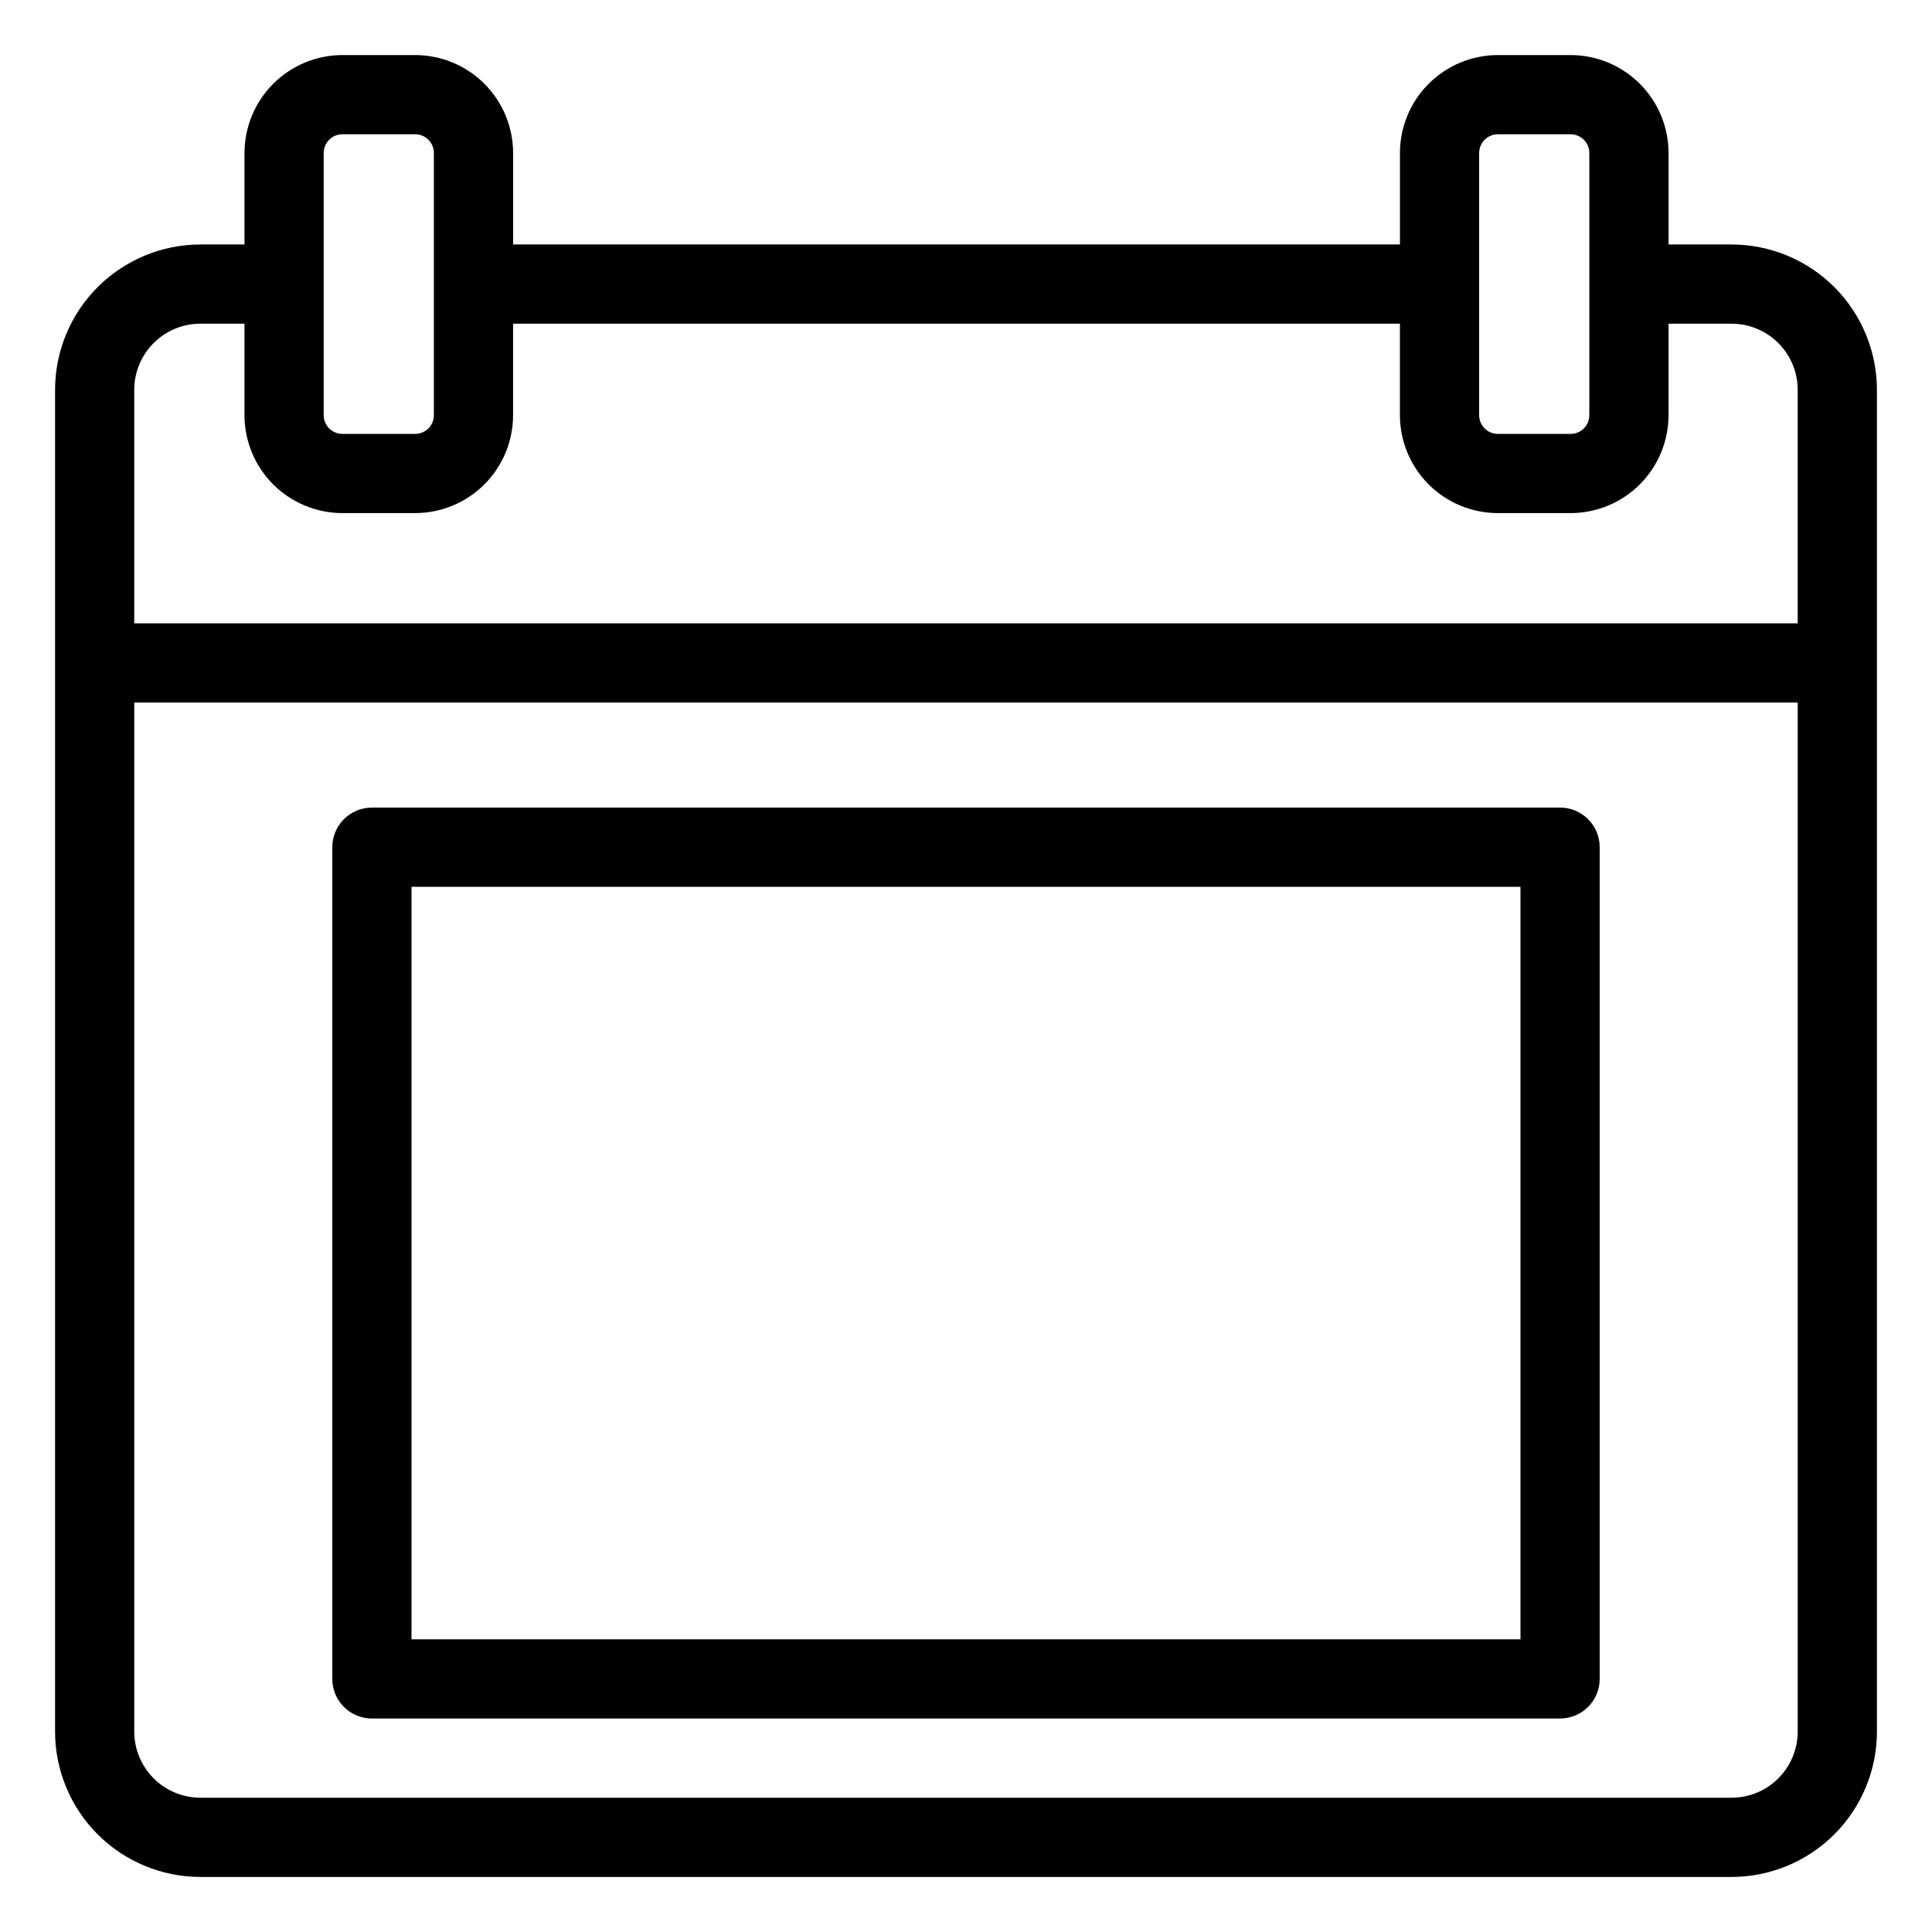
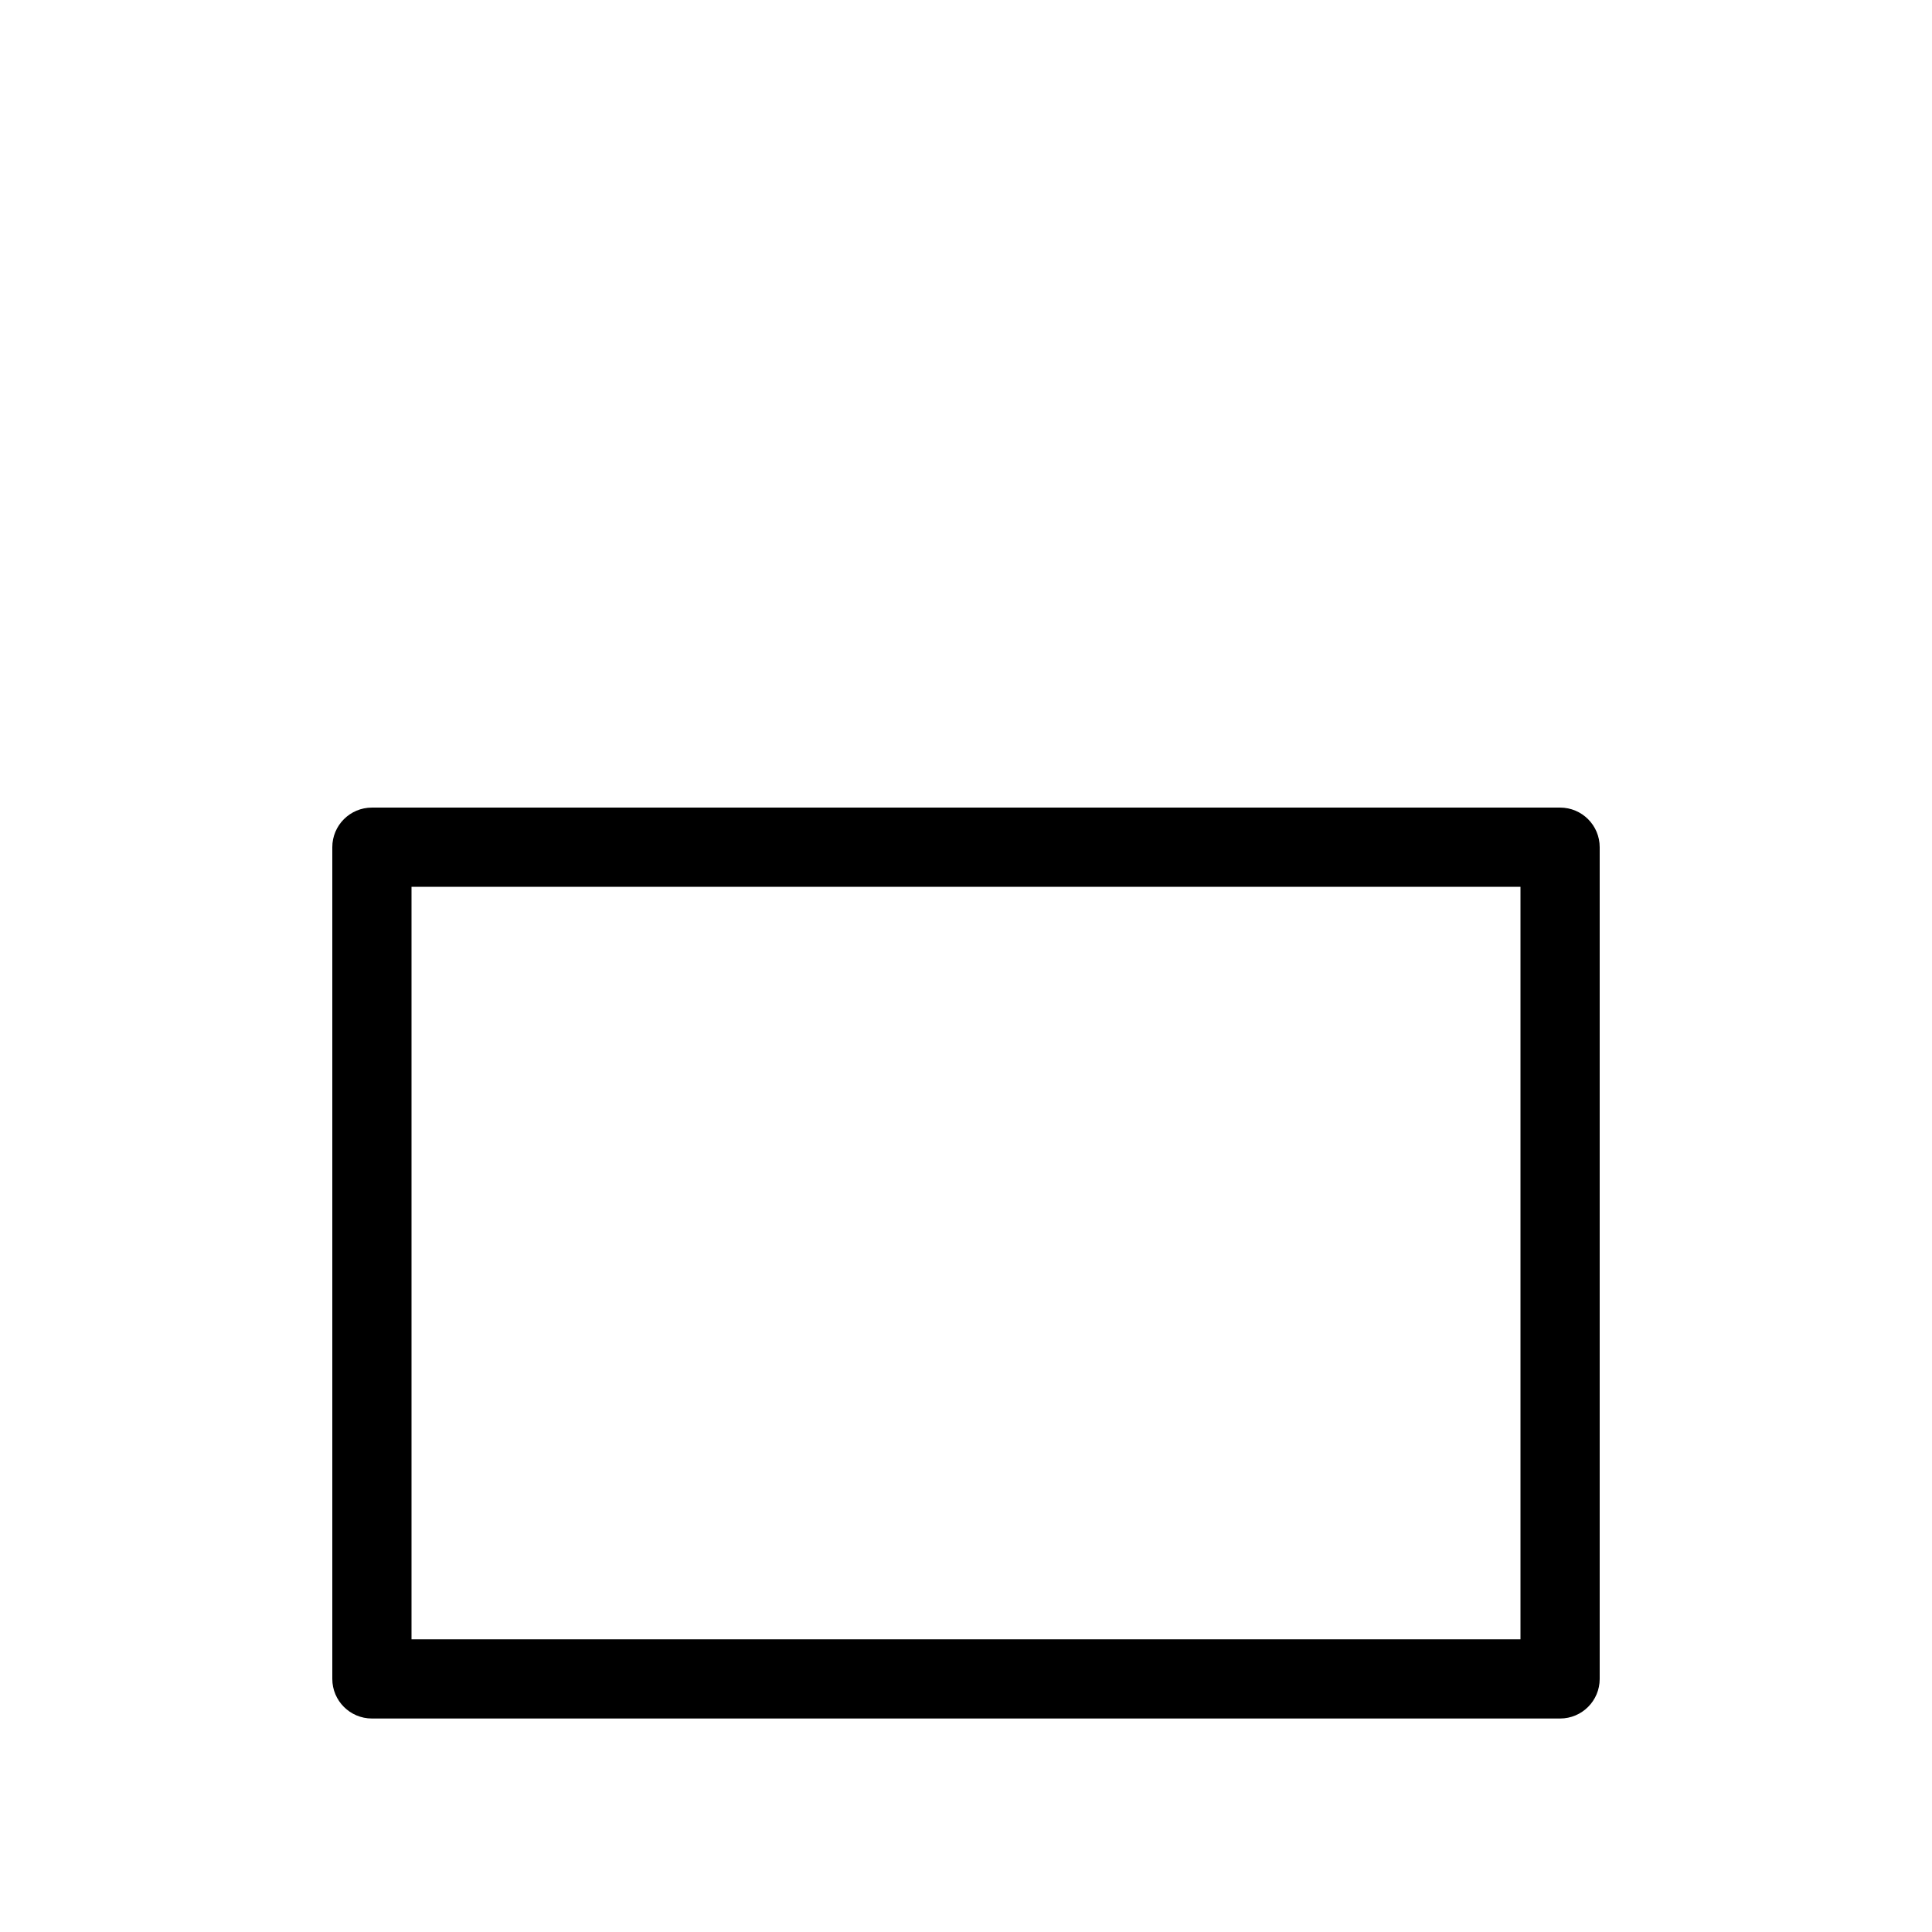
<svg xmlns="http://www.w3.org/2000/svg" fill="#000000" width="800px" height="800px" version="1.1" viewBox="144 144 512 512">
  <g>
-     <path d="m602.9 208.79h-16.715v-24.242c-0.008-6.879-2.742-13.48-7.609-18.344-4.867-4.867-11.465-7.606-18.348-7.613h-19.277c-6.879 0.008-13.477 2.746-18.344 7.613-4.867 4.863-7.602 11.465-7.609 18.344v24.242h-235.02v-24.242c-0.004-6.879-2.742-13.48-7.609-18.344-4.863-4.867-11.461-7.606-18.344-7.613h-19.277c-6.883 0.008-13.48 2.746-18.348 7.613-4.863 4.863-7.602 11.465-7.609 18.344v24.242h-11.691c-10.211 0.012-19.996 4.074-27.219 11.293-7.219 7.219-11.277 17.004-11.289 27.215v355.61c0.012 10.207 4.07 19.996 11.289 27.215 7.223 7.219 17.008 11.277 27.219 11.289h405.8c10.207-0.012 19.996-4.07 27.215-11.289s11.277-17.008 11.289-27.215v-355.61c-0.012-10.211-4.07-19.996-11.289-27.215s-17.008-11.281-27.215-11.293zm-66.91-24.242c0-2.738 2.223-4.961 4.961-4.965h19.277c2.742 0.004 4.965 2.227 4.965 4.965v69.477c-0.004 2.738-2.223 4.961-4.965 4.961h-19.277c-2.738 0-4.961-2.223-4.961-4.961zm-306.21 0c0.004-2.738 2.223-4.961 4.965-4.965h19.277c2.738 0.004 4.961 2.227 4.961 4.965v69.477c0 2.738-2.223 4.961-4.961 4.961h-19.277c-2.742 0-4.961-2.223-4.965-4.961zm-32.684 45.234h11.691v24.242c0.008 6.879 2.746 13.477 7.609 18.344 4.867 4.867 11.465 7.602 18.348 7.609h19.277c6.879-0.008 13.477-2.742 18.344-7.609 4.867-4.867 7.602-11.465 7.609-18.344v-24.242h235.02v24.242c0.008 6.879 2.742 13.477 7.609 18.344 4.867 4.867 11.465 7.602 18.344 7.609h19.277c6.883-0.008 13.48-2.742 18.348-7.609 4.863-4.867 7.602-11.465 7.609-18.344v-24.242h16.715c4.641 0.004 9.094 1.852 12.379 5.137 3.281 3.281 5.129 7.734 5.133 12.379v61.891h-440.83v-61.891c0.004-4.644 1.852-9.098 5.137-12.379 3.281-3.285 7.734-5.133 12.379-5.137zm405.8 390.63h-405.8c-4.644-0.004-9.098-1.852-12.379-5.133-3.285-3.285-5.133-7.738-5.137-12.379v-272.72h440.83v272.72c-0.004 4.641-1.852 9.094-5.133 12.379-3.285 3.281-7.738 5.129-12.379 5.133z" />
    <path d="m557.44 358.02h-314.88c-5.797 0-10.496 4.699-10.496 10.496v220.41c0 5.797 4.699 10.496 10.496 10.496h314.88c5.797 0 10.496-4.699 10.496-10.496v-220.41c0-5.797-4.699-10.496-10.496-10.496zm-10.496 220.41h-293.89v-199.42h293.89z" />
  </g>
</svg>